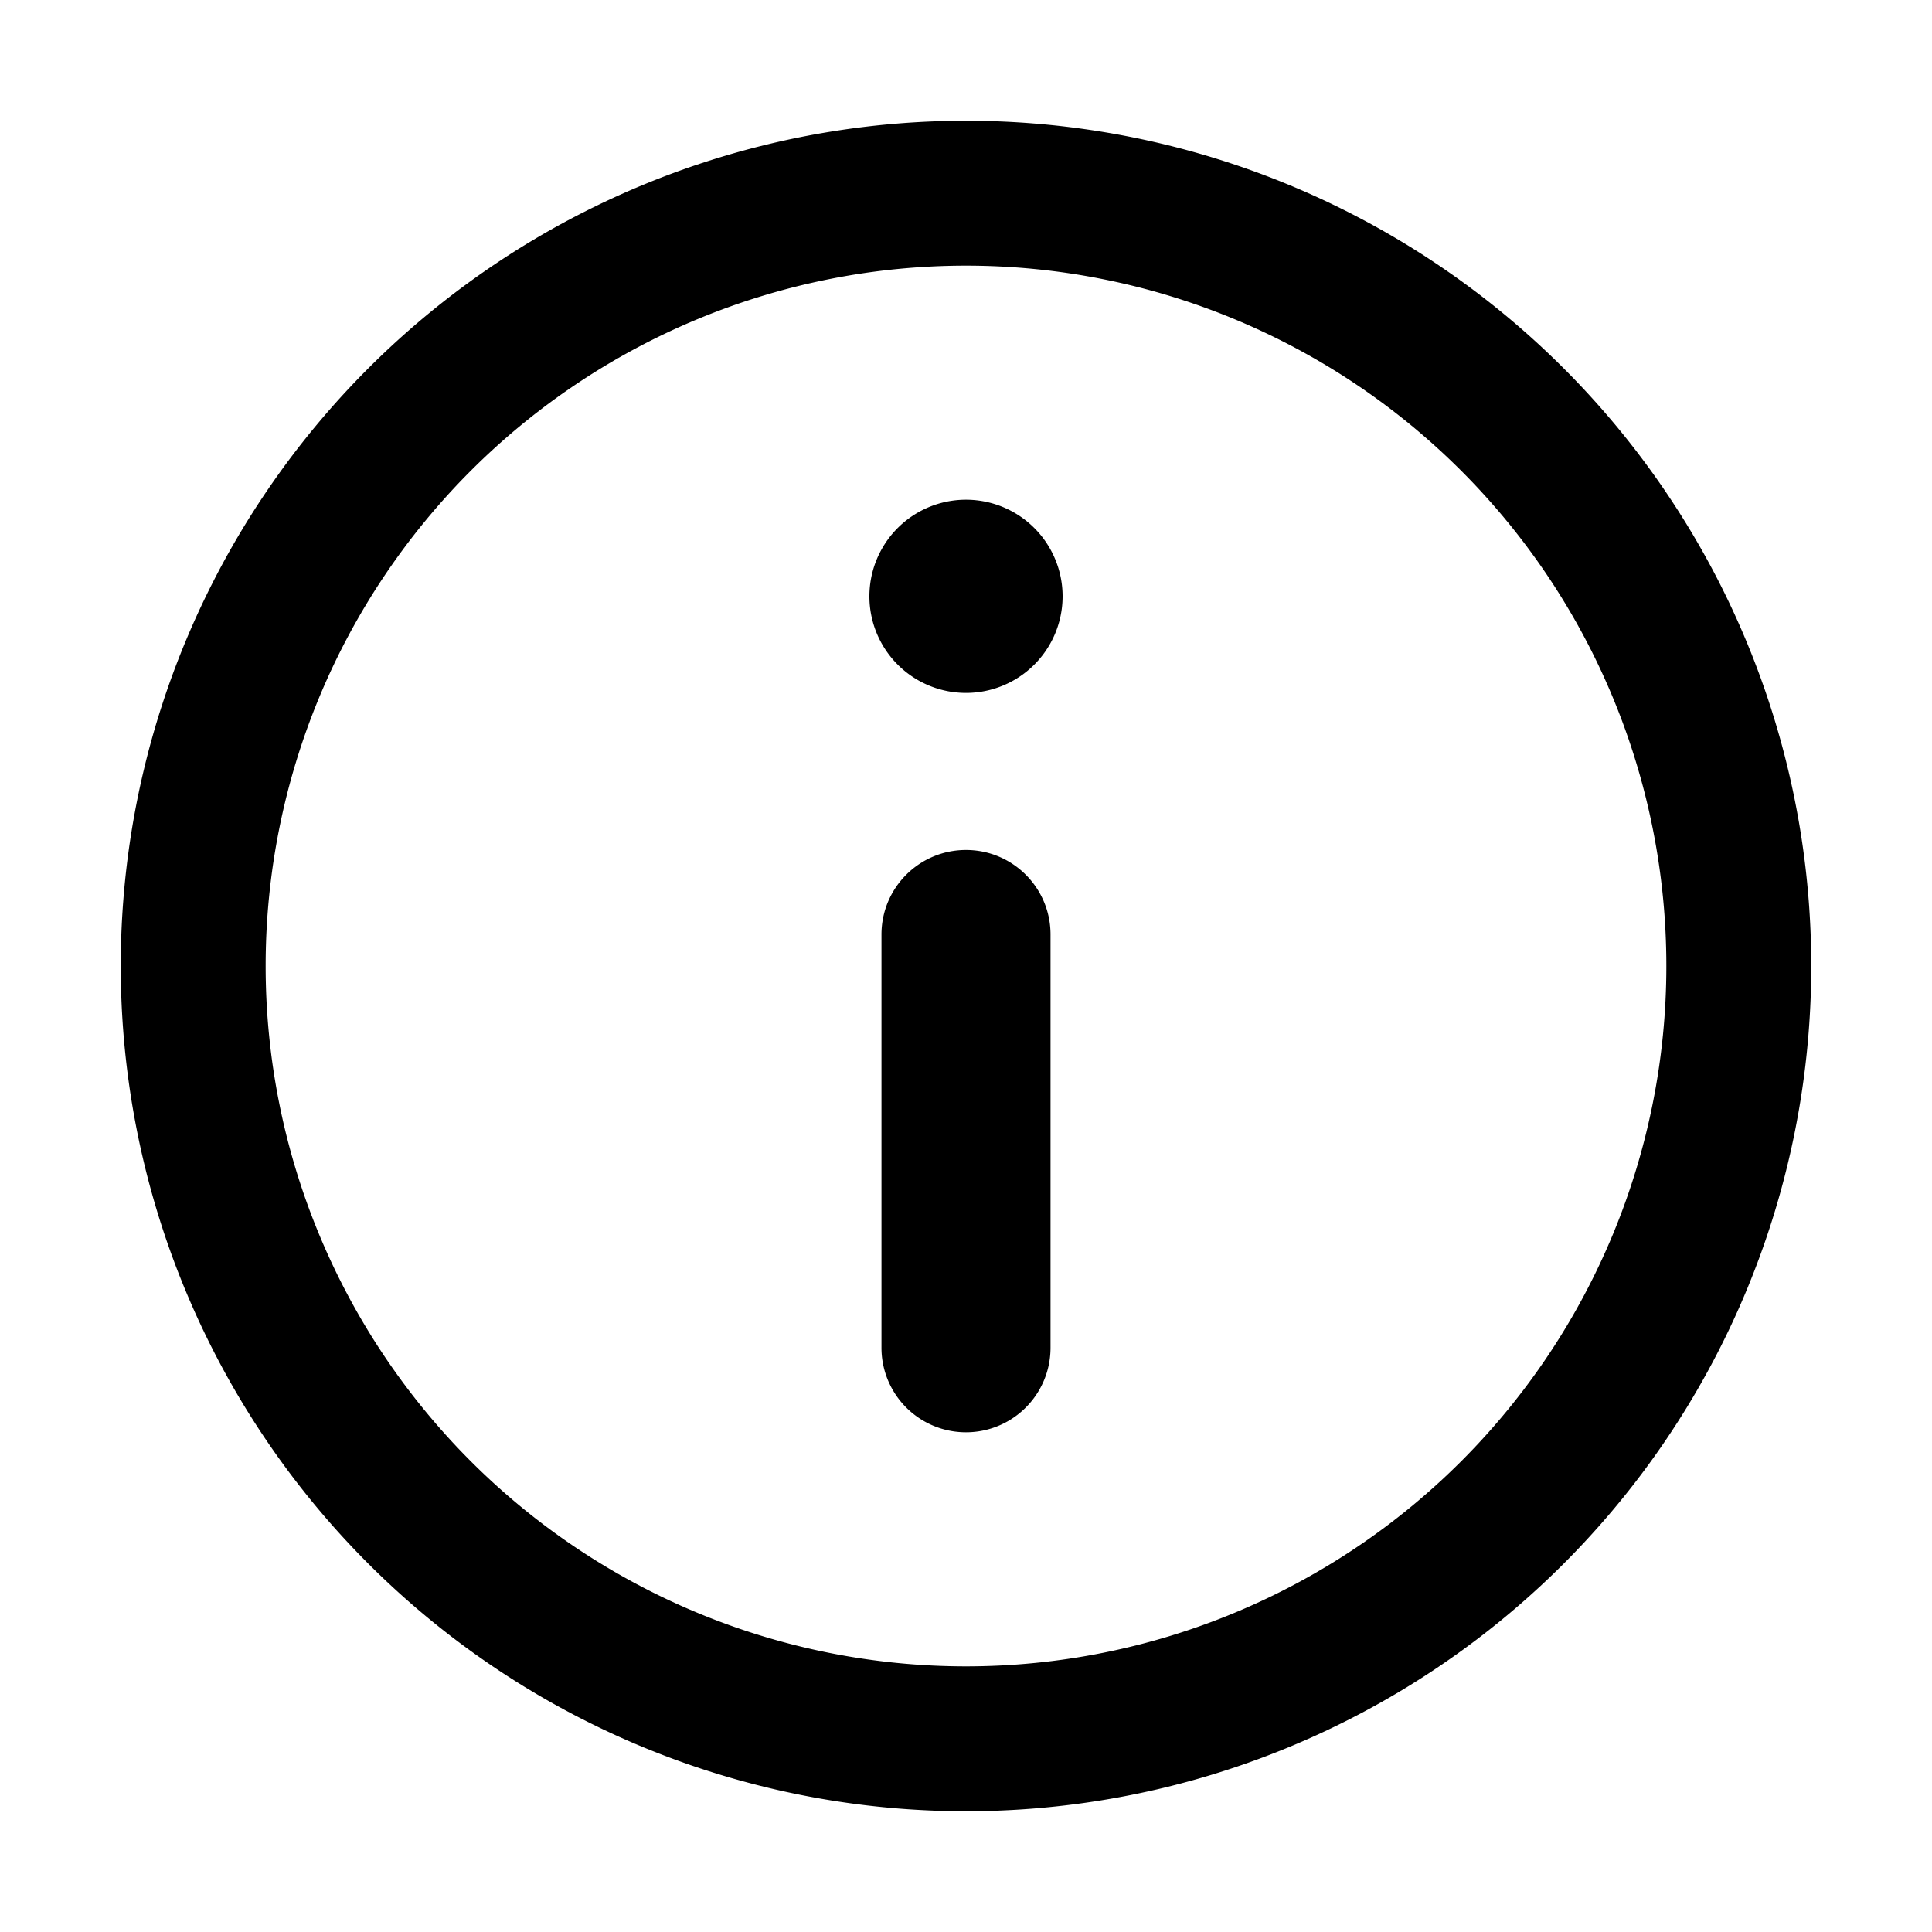
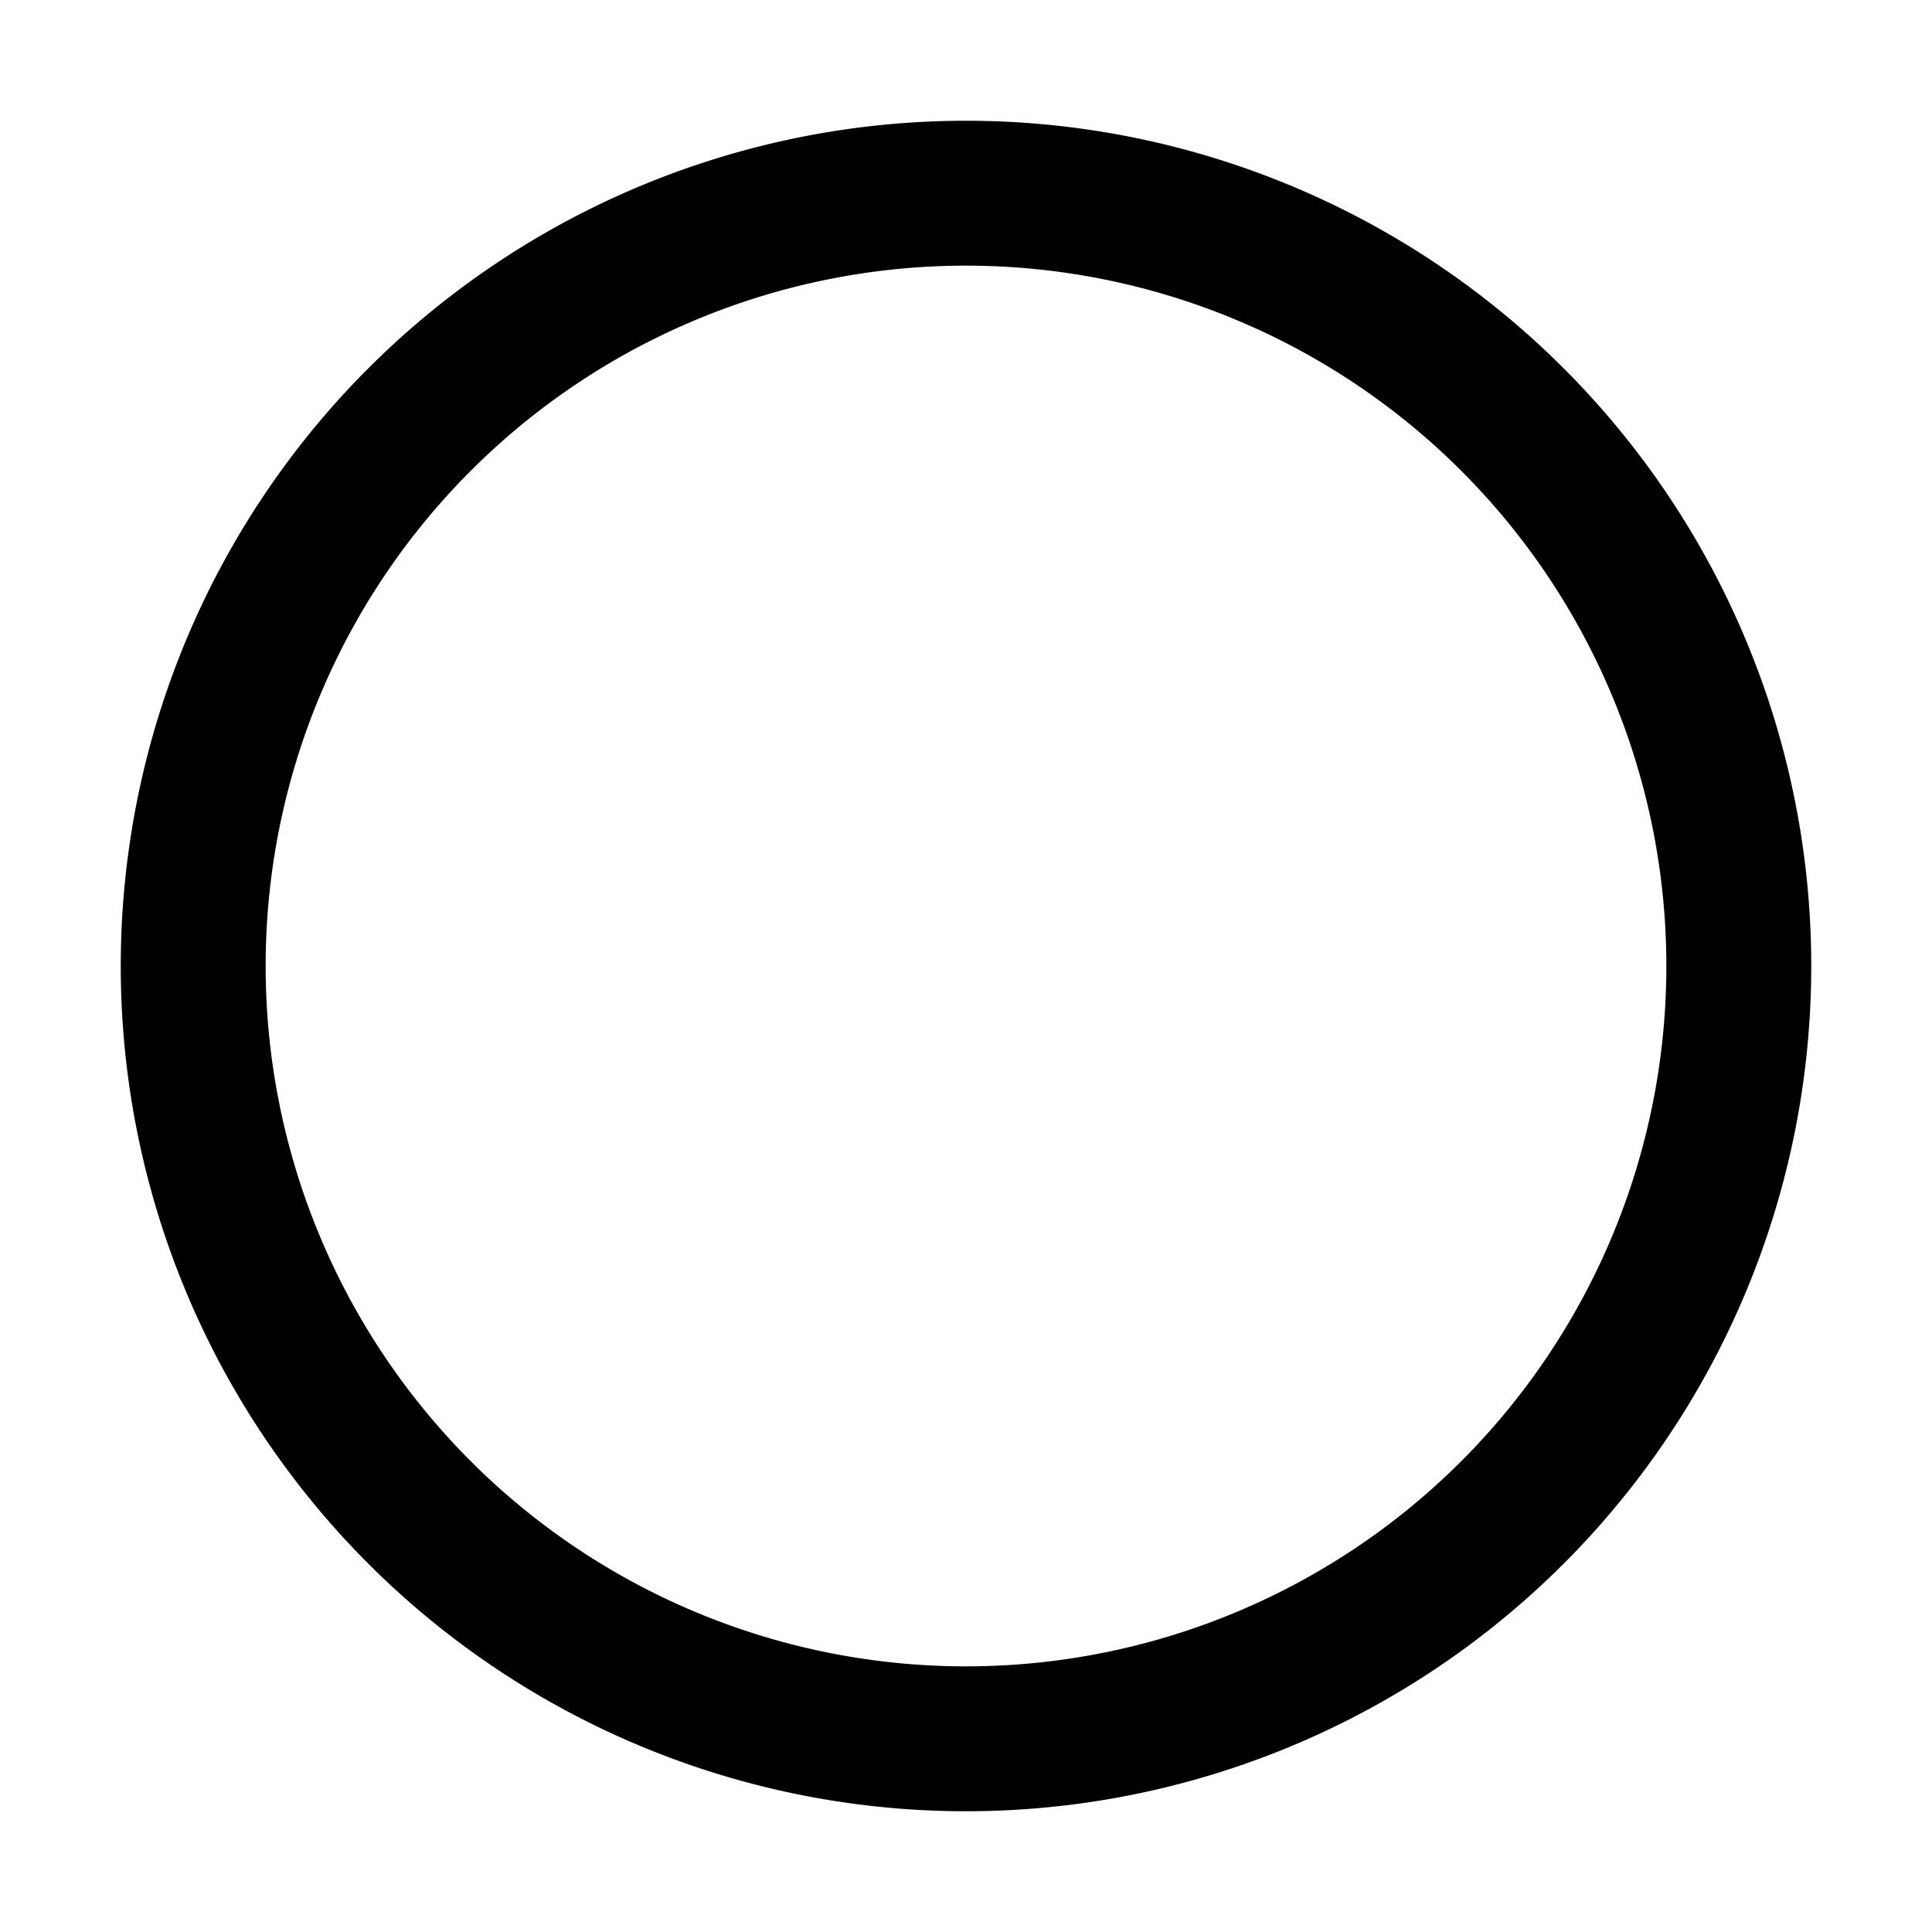
<svg xmlns="http://www.w3.org/2000/svg" width="20" height="20" viewBox="0 0 20 20" fill="none">
-   <path d="M10 7.173a1 1 0 1 0 0-2 1 1 0 0 0 0 2zM10 8.799c.483 0 .875.391.875.875v4.278a.875.875 0 1 1-1.75 0V9.674c0-.484.392-.875.875-.875z" fill="#004ADE" style="fill:color(display-p3 0 .29 .871);fill-opacity:1" />
  <path fill-rule="evenodd" clip-rule="evenodd" d="M10 18.75a8.75 8.75 0 1 0 0-17.5 8.75 8.75 0 0 0 0 17.5zM17.25 10a7.25 7.25 0 1 1-14.5 0 7.25 7.25 0 0 1 14.5 0z" fill="#004ADE" style="fill:color(display-p3 0 .29 .871);fill-opacity:1" />
</svg>